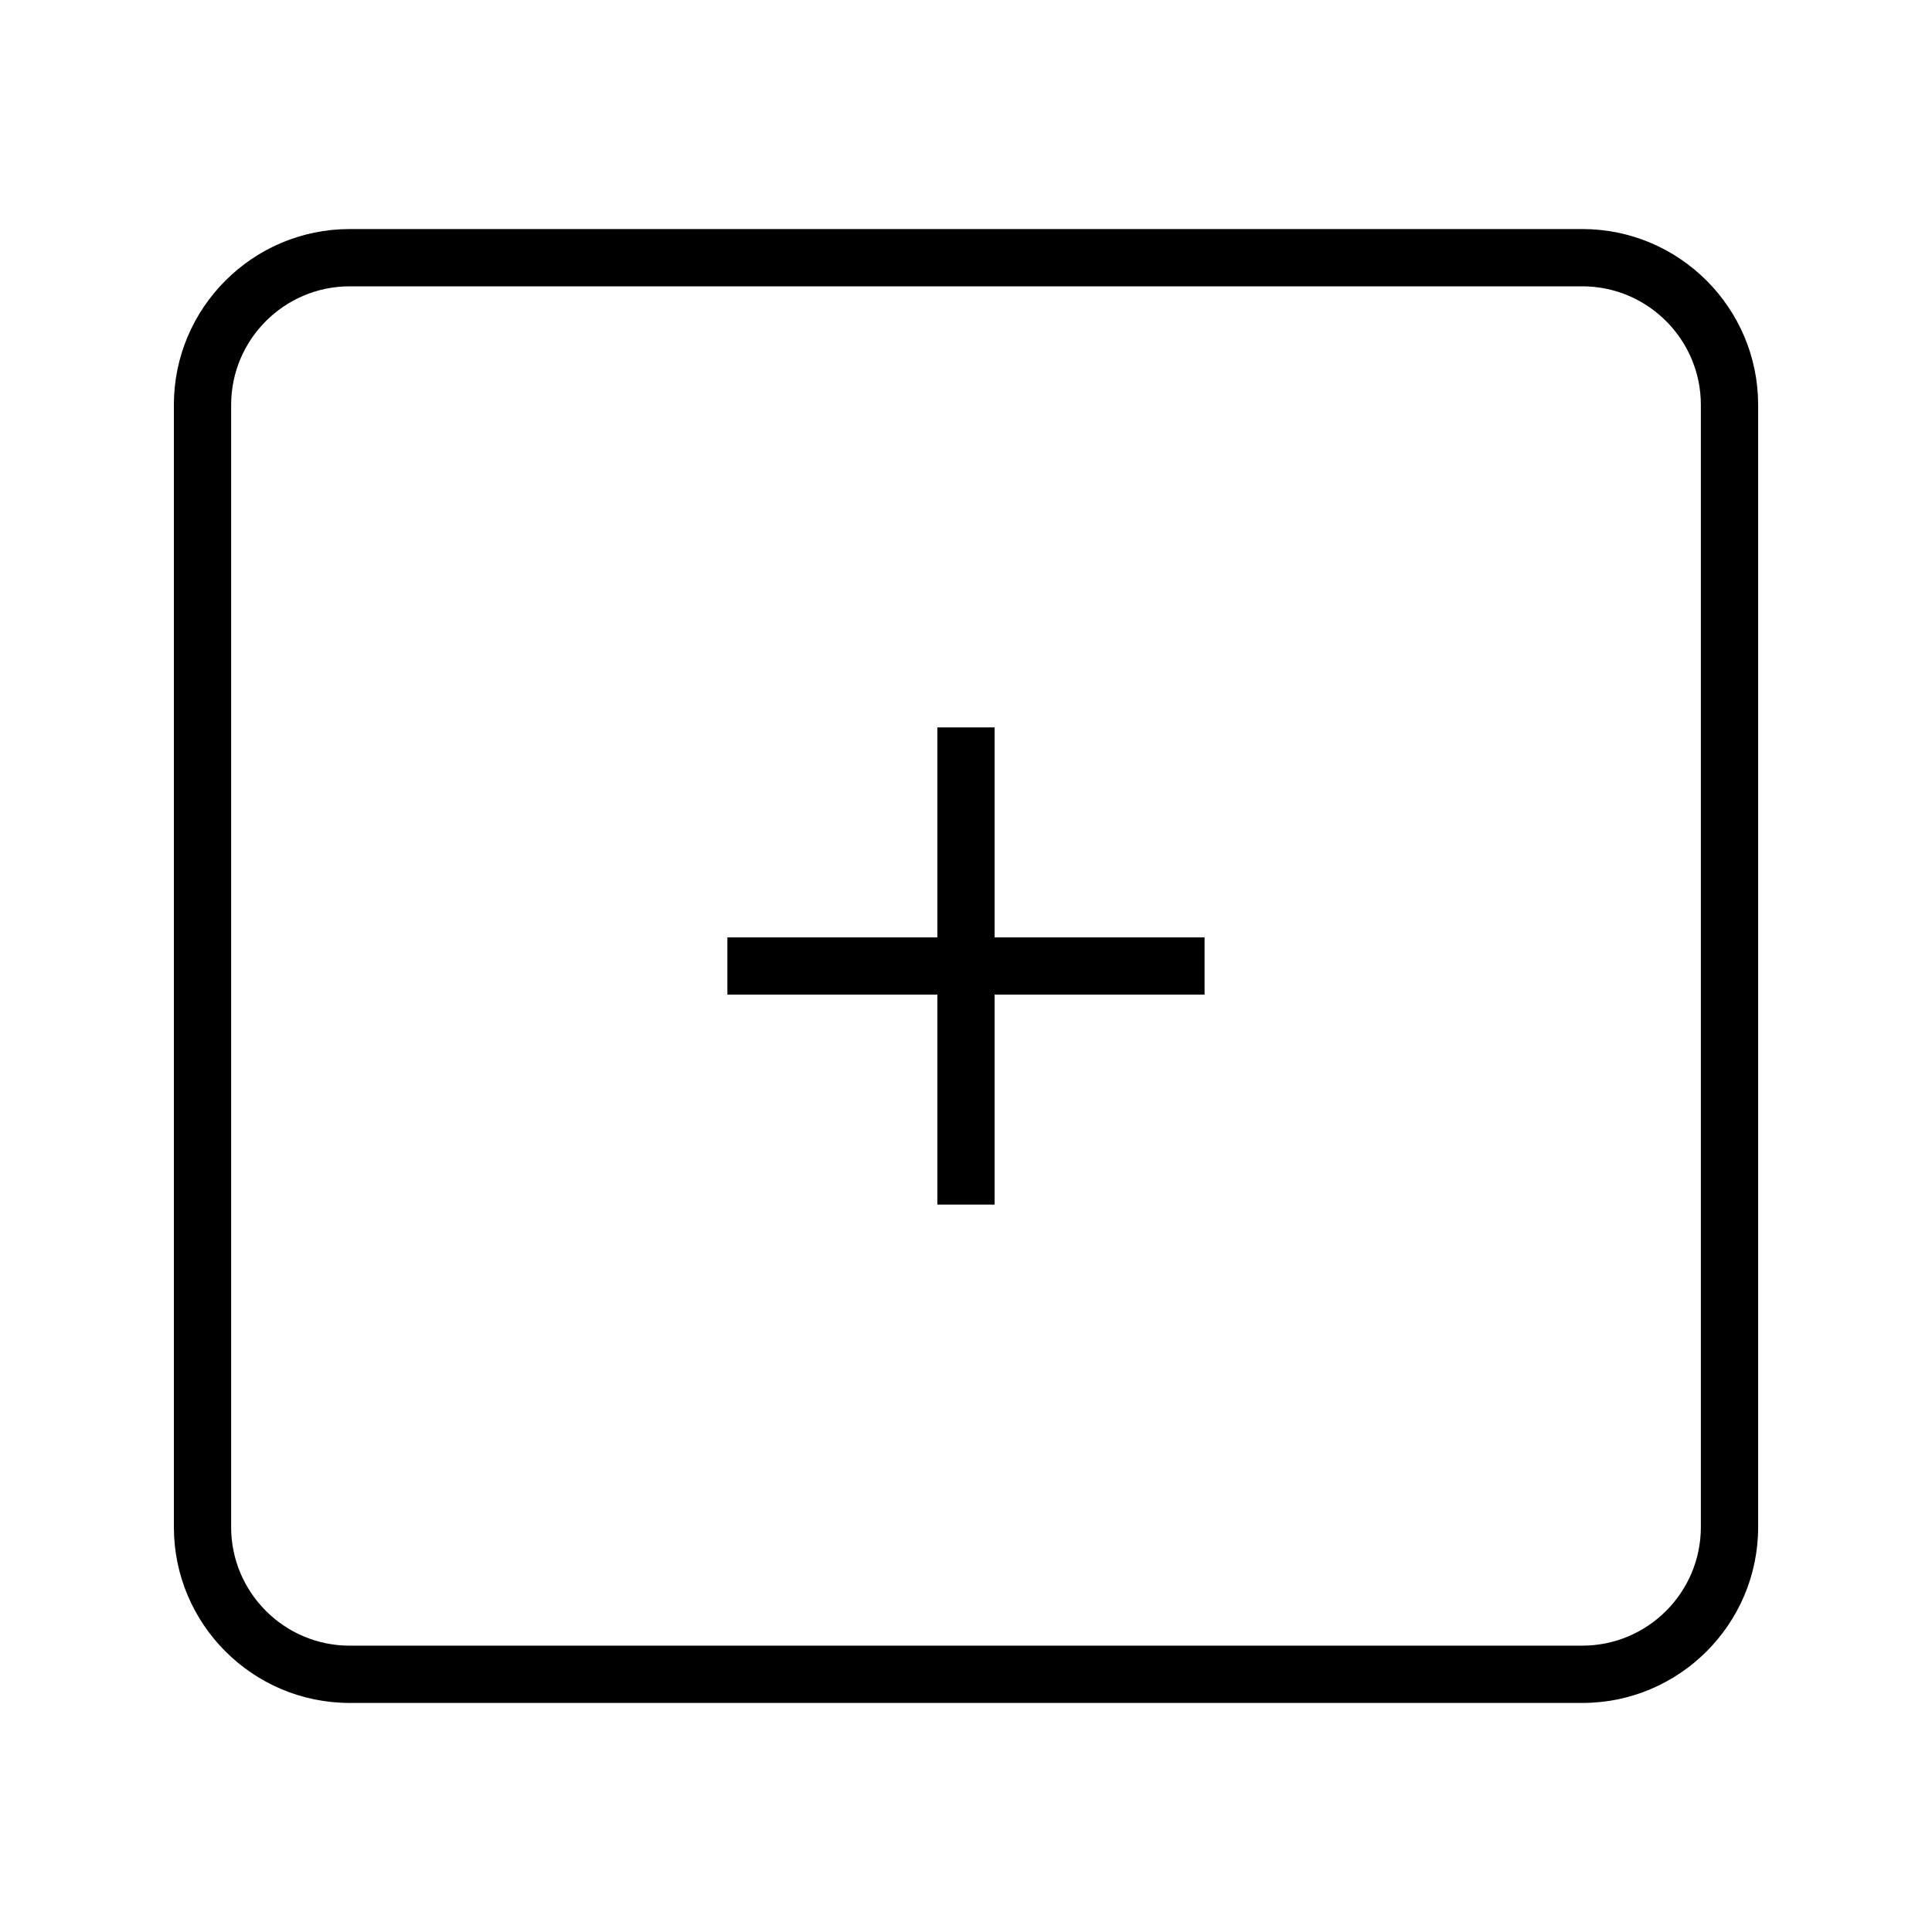
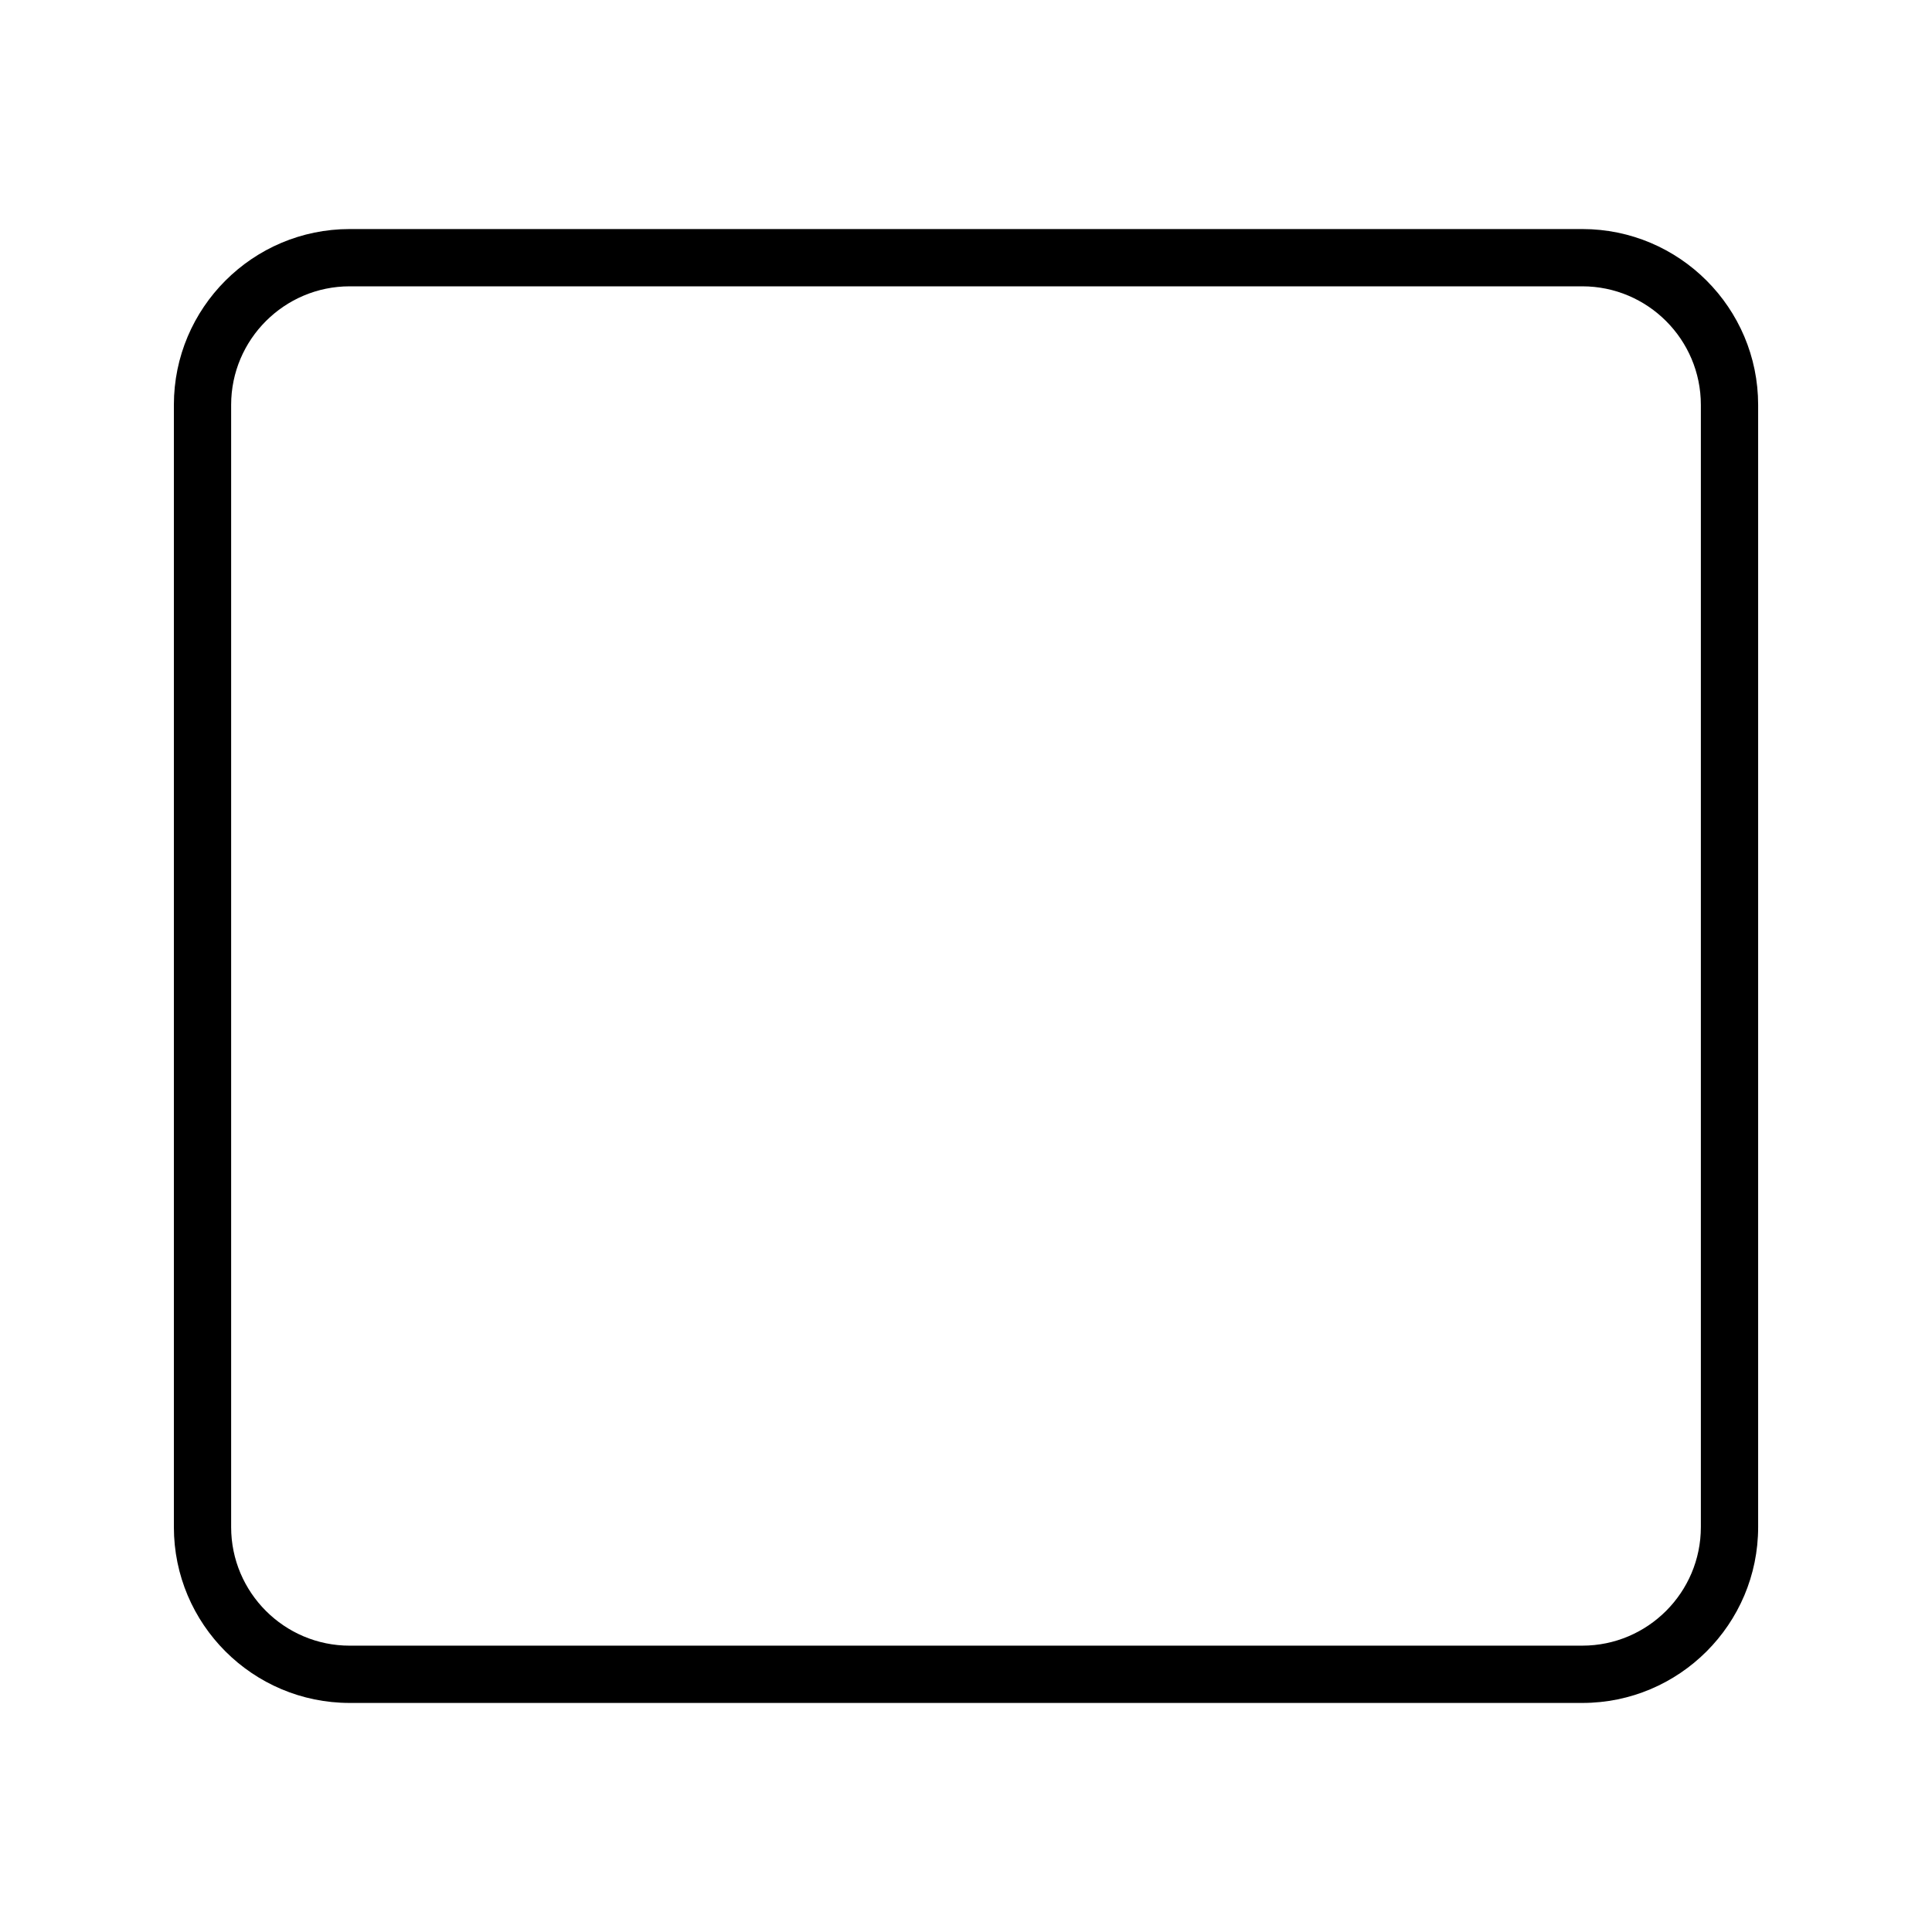
<svg xmlns="http://www.w3.org/2000/svg" fill="#000000" width="800px" height="800px" version="1.1" viewBox="144 144 512 512">
  <g>
-     <path d="m407.58 336.77h-15.172v55.641h-55.641v15.172h55.641v55.645h15.172v-55.645h55.645v-15.172h-55.645z" />
    <path d="m563.33 204.7h-326.66c-25.691 0-46.59 20.902-46.59 46.594v297.41c0 25.695 20.898 46.594 46.594 46.594h326.66c25.695 0 46.594-20.898 46.594-46.594v-297.41c-0.004-25.691-20.898-46.594-46.594-46.594zm31.414 344c0 17.324-14.098 31.414-31.414 31.414l-326.66 0.004c-17.324 0-31.414-14.098-31.414-31.414v-297.41c0-17.324 14.098-31.414 31.414-31.414h326.66c17.324 0 31.414 14.098 31.414 31.414z" />
  </g>
</svg>